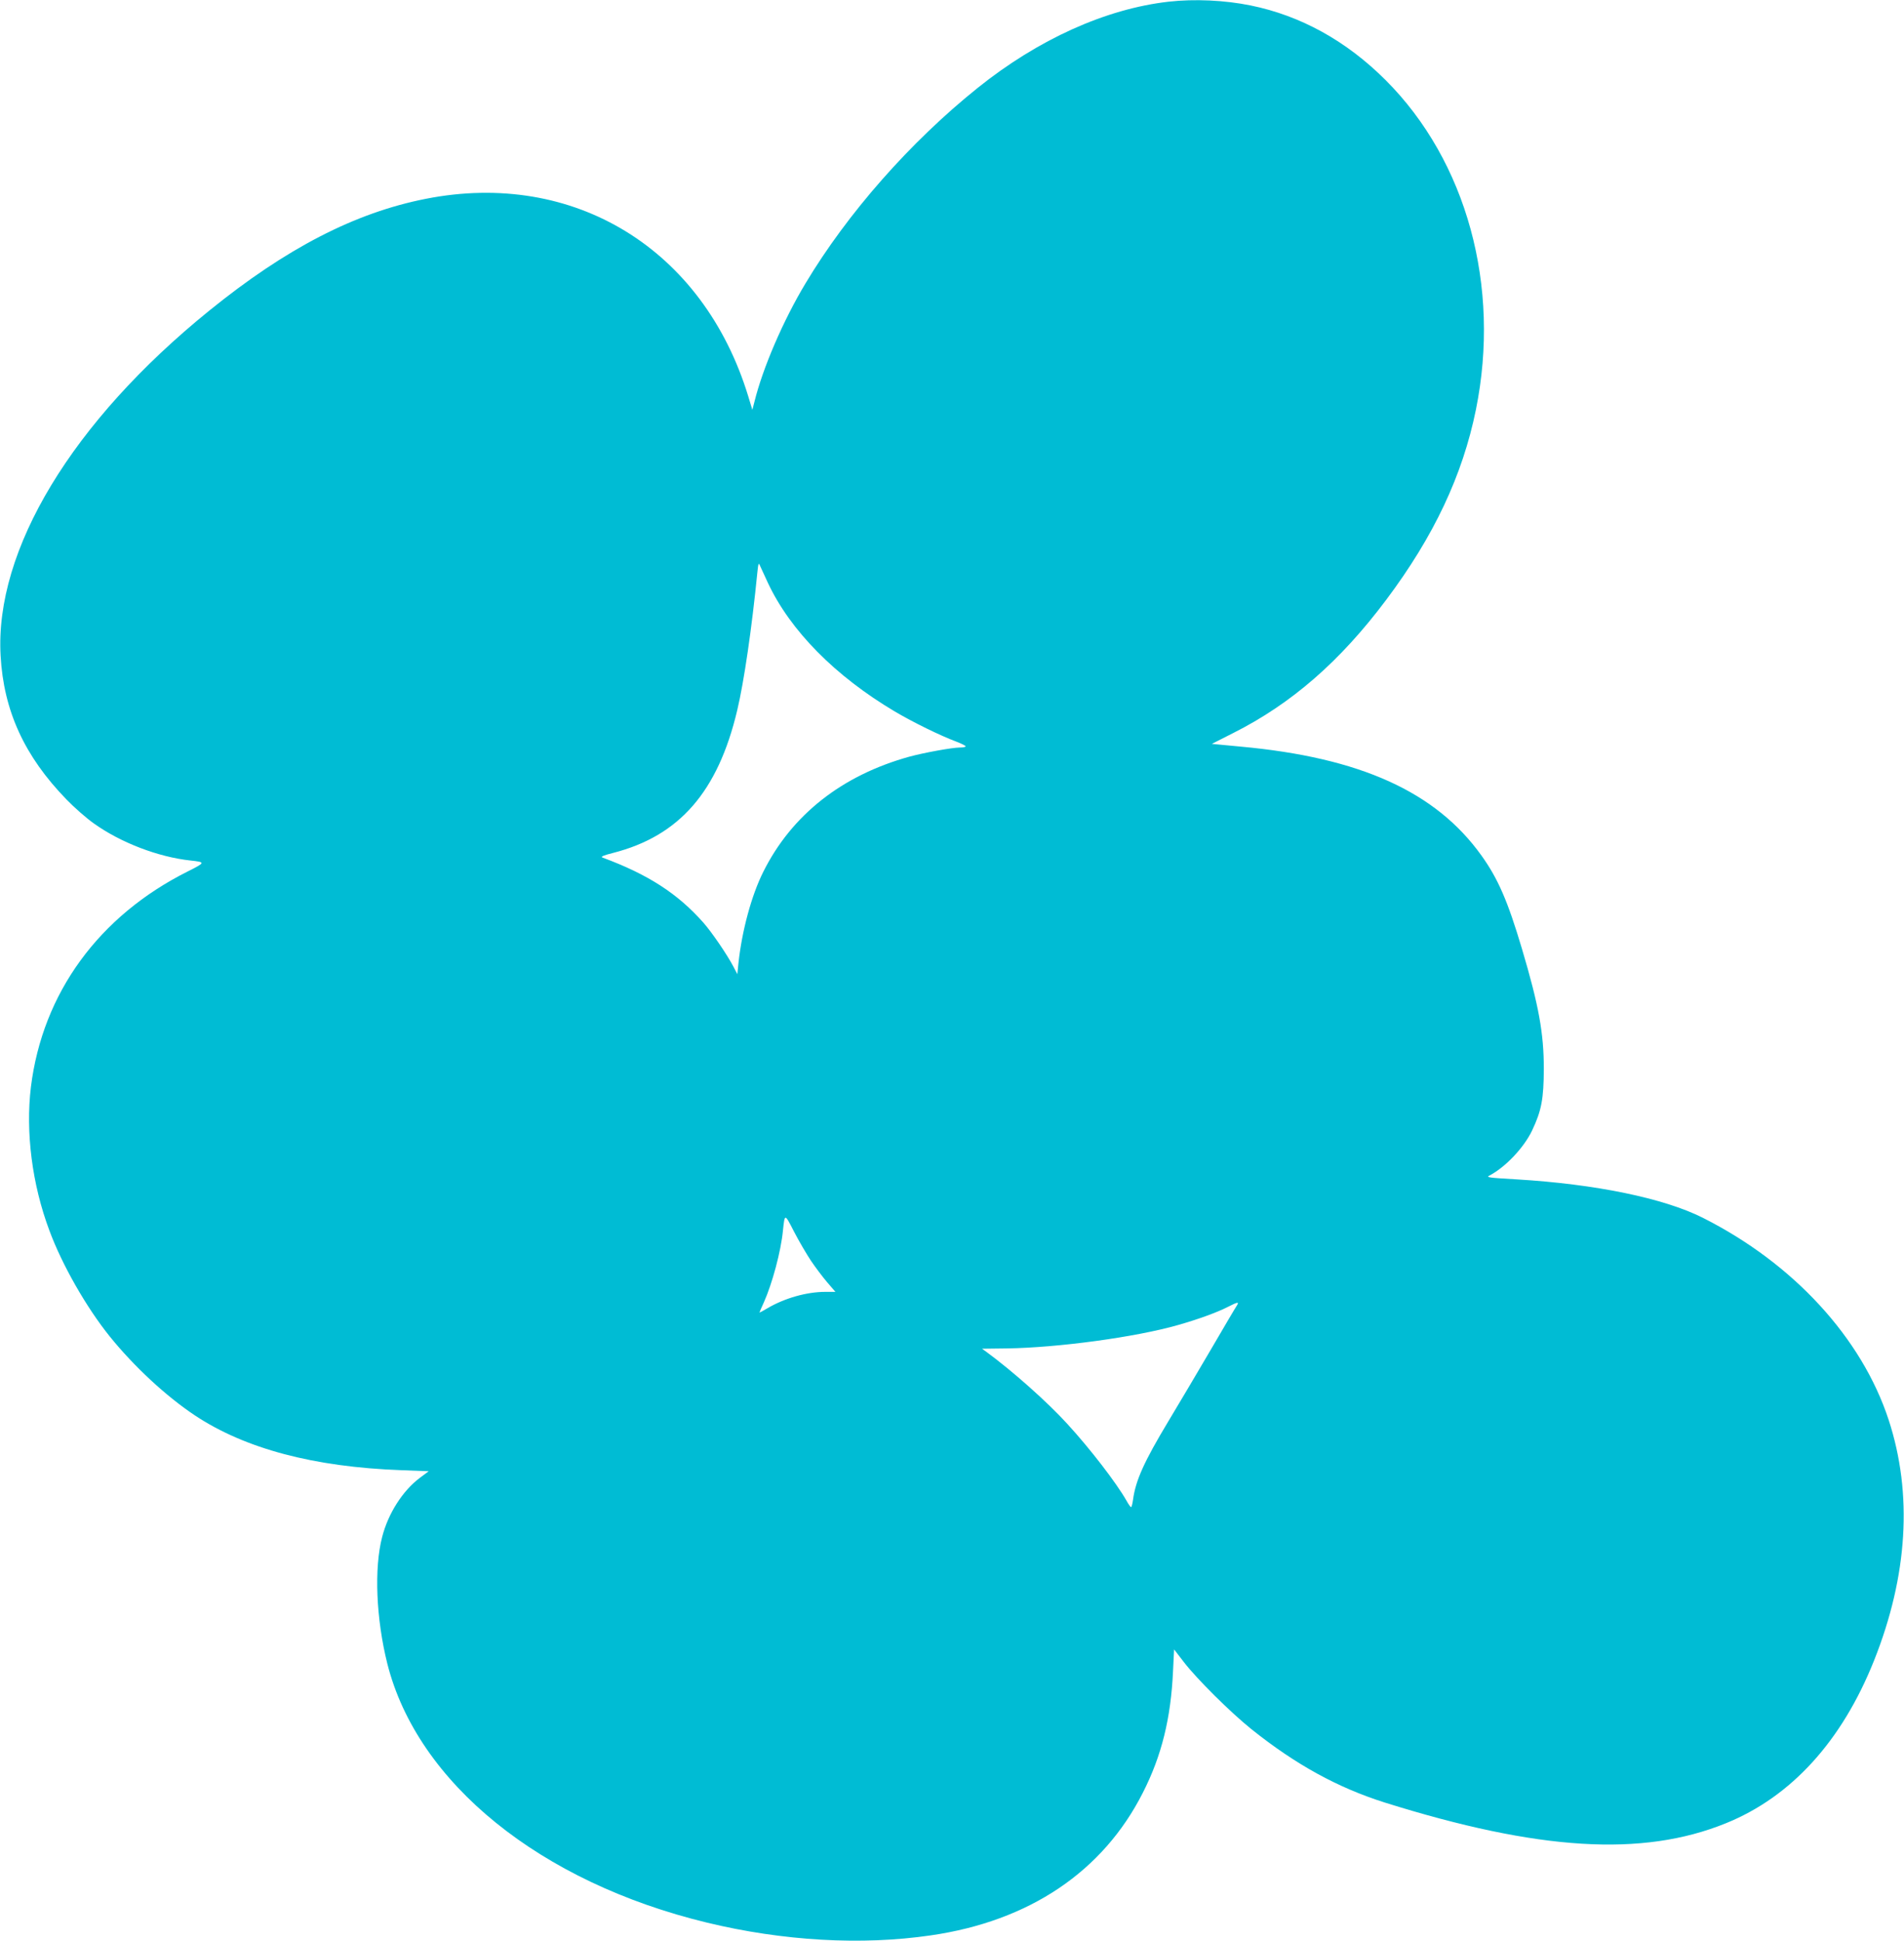
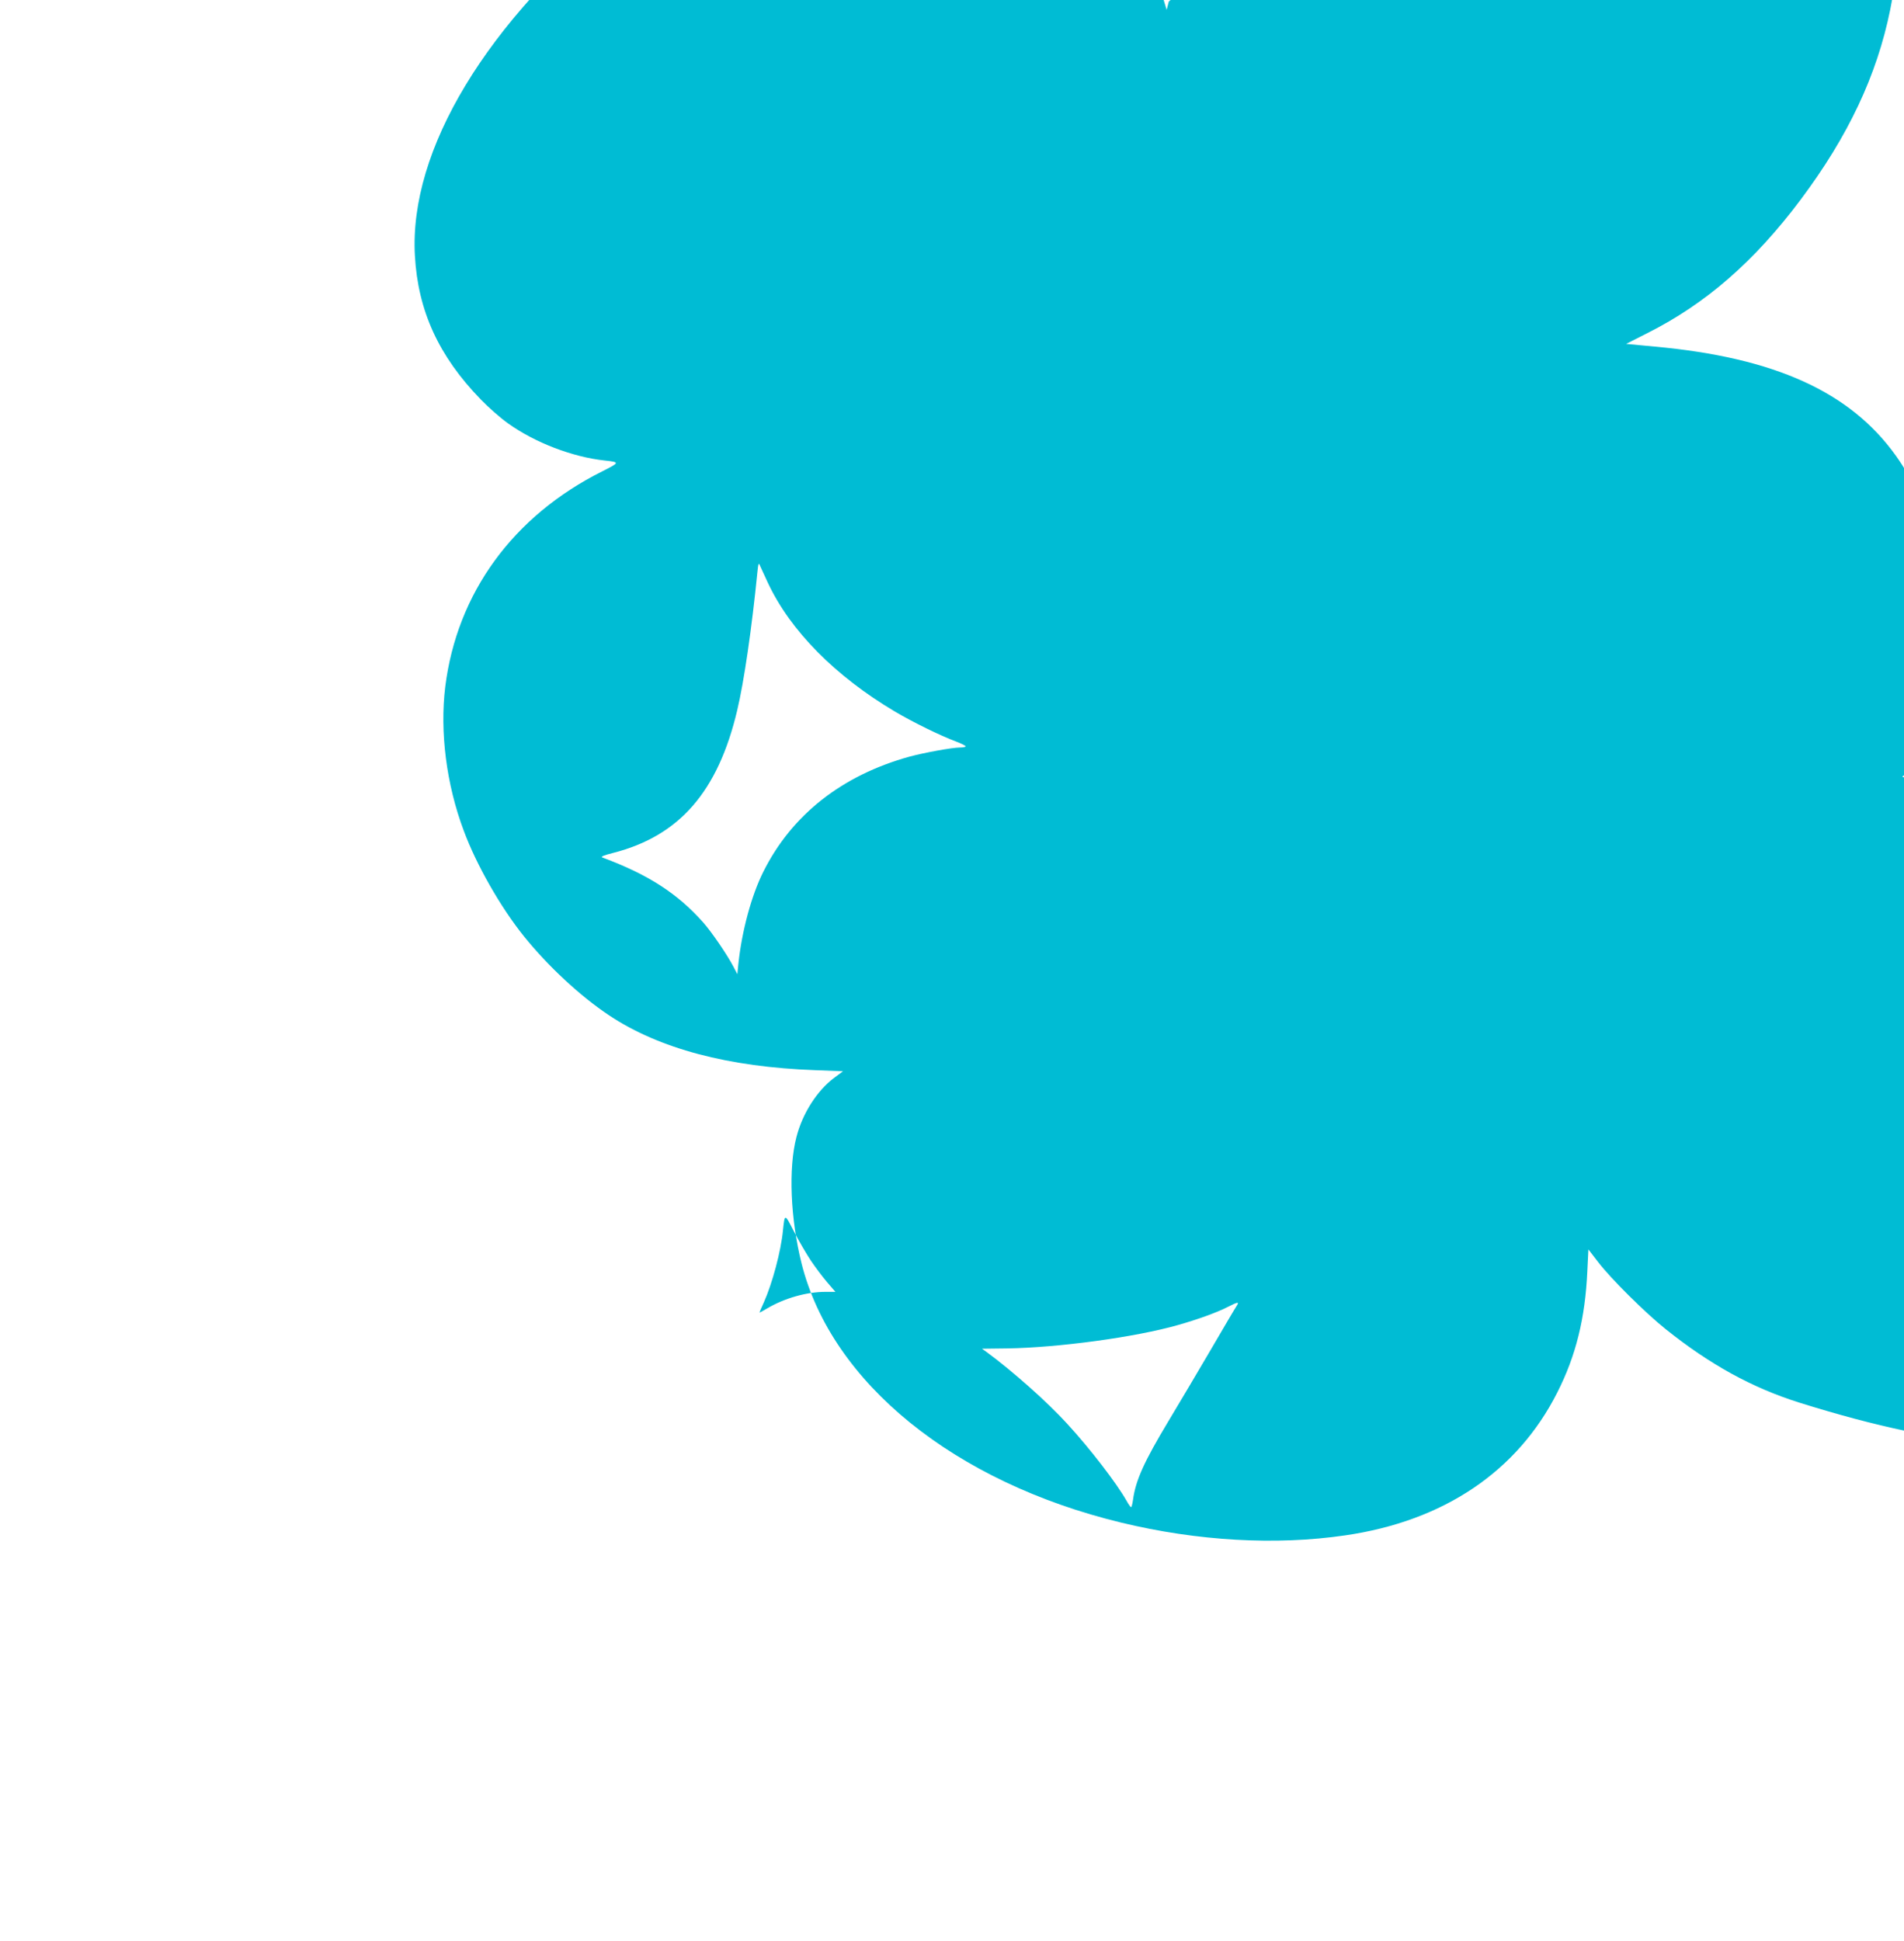
<svg xmlns="http://www.w3.org/2000/svg" version="1.0" width="1256pt" height="1280pt" viewBox="0 0 1256 1280" preserveAspectRatio="xMidYMid meet">
  <g transform="translate(0,1280) scale(0.1,-0.1)" fill="#00bcd4" stroke="none">
-     <path d="M7710 12789 c-415 -47 -861 -248 -1261 -569 -444 -356 -859 -827 -1136 -1290 -146 -243 -281 -556 -336 -779 l-14 -54 -27 89 c-297 973 -1150 1495 -2126 1303 -469 -92 -923 -327 -1430 -738 -904 -732 -1416 -1579 -1376 -2276 20 -362 157 -662 434 -947 51 -53 132 -124 180 -158 179 -128 426 -222 637 -245 102 -11 101 -13 -14 -71 -589 -294 -960 -803 -1037 -1422 -36 -297 7 -642 122 -948 83 -225 244 -507 398 -698 159 -197 371 -394 562 -521 330 -219 784 -340 1360 -361 l182 -7 -59 -44 c-113 -85 -208 -234 -248 -389 -54 -206 -40 -541 34 -836 198 -786 1008 -1442 2109 -1708 500 -121 1019 -151 1476 -84 650 94 1136 421 1399 941 124 243 185 492 199 801 l7 144 64 -83 c85 -111 309 -333 446 -443 294 -235 570 -386 880 -484 1015 -318 1699 -360 2249 -137 433 175 767 543 979 1075 222 558 255 1098 96 1585 -178 543 -629 1033 -1227 1334 -257 129 -707 222 -1229 253 -189 11 -202 13 -176 26 104 55 226 183 280 297 62 131 76 208 77 405 0 235 -33 419 -145 795 -93 312 -157 460 -266 612 -301 421 -800 647 -1589 719 l-190 18 140 71 c386 194 707 474 1011 880 314 419 503 820 591 1253 165 814 -61 1639 -595 2173 -259 259 -561 426 -891 493 -172 35 -371 44 -540 25z m-2644 -3834 c148 -315 444 -614 836 -847 122 -72 297 -158 406 -199 34 -13 62 -27 62 -31 0 -5 -17 -8 -38 -8 -50 0 -236 -34 -332 -60 -446 -123 -778 -385 -965 -760 -78 -156 -141 -389 -164 -605 l-7 -70 -26 50 c-42 80 -141 225 -198 290 -170 192 -365 318 -665 429 -15 6 3 14 70 31 437 112 691 404 818 940 45 188 97 546 133 910 6 60 9 66 17 45 6 -14 30 -65 53 -115z m283 -4469 c29 -43 77 -107 107 -142 l55 -64 -66 0 c-123 0 -269 -41 -384 -109 -28 -17 -51 -29 -51 -27 0 2 13 32 29 67 55 123 113 337 126 475 12 112 11 112 73 -9 32 -62 82 -147 111 -191z m2809 -298 c-9 -13 -86 -144 -173 -293 -87 -148 -212 -360 -278 -469 -160 -266 -216 -390 -233 -518 -4 -27 -9 -48 -13 -48 -3 0 -17 19 -30 43 -66 116 -237 339 -390 506 -131 144 -362 349 -535 476 l-28 20 164 2 c338 5 848 74 1128 154 134 38 260 84 330 120 67 34 76 35 58 7z" />
+     <path d="M7710 12789 l-14 -54 -27 89 c-297 973 -1150 1495 -2126 1303 -469 -92 -923 -327 -1430 -738 -904 -732 -1416 -1579 -1376 -2276 20 -362 157 -662 434 -947 51 -53 132 -124 180 -158 179 -128 426 -222 637 -245 102 -11 101 -13 -14 -71 -589 -294 -960 -803 -1037 -1422 -36 -297 7 -642 122 -948 83 -225 244 -507 398 -698 159 -197 371 -394 562 -521 330 -219 784 -340 1360 -361 l182 -7 -59 -44 c-113 -85 -208 -234 -248 -389 -54 -206 -40 -541 34 -836 198 -786 1008 -1442 2109 -1708 500 -121 1019 -151 1476 -84 650 94 1136 421 1399 941 124 243 185 492 199 801 l7 144 64 -83 c85 -111 309 -333 446 -443 294 -235 570 -386 880 -484 1015 -318 1699 -360 2249 -137 433 175 767 543 979 1075 222 558 255 1098 96 1585 -178 543 -629 1033 -1227 1334 -257 129 -707 222 -1229 253 -189 11 -202 13 -176 26 104 55 226 183 280 297 62 131 76 208 77 405 0 235 -33 419 -145 795 -93 312 -157 460 -266 612 -301 421 -800 647 -1589 719 l-190 18 140 71 c386 194 707 474 1011 880 314 419 503 820 591 1253 165 814 -61 1639 -595 2173 -259 259 -561 426 -891 493 -172 35 -371 44 -540 25z m-2644 -3834 c148 -315 444 -614 836 -847 122 -72 297 -158 406 -199 34 -13 62 -27 62 -31 0 -5 -17 -8 -38 -8 -50 0 -236 -34 -332 -60 -446 -123 -778 -385 -965 -760 -78 -156 -141 -389 -164 -605 l-7 -70 -26 50 c-42 80 -141 225 -198 290 -170 192 -365 318 -665 429 -15 6 3 14 70 31 437 112 691 404 818 940 45 188 97 546 133 910 6 60 9 66 17 45 6 -14 30 -65 53 -115z m283 -4469 c29 -43 77 -107 107 -142 l55 -64 -66 0 c-123 0 -269 -41 -384 -109 -28 -17 -51 -29 -51 -27 0 2 13 32 29 67 55 123 113 337 126 475 12 112 11 112 73 -9 32 -62 82 -147 111 -191z m2809 -298 c-9 -13 -86 -144 -173 -293 -87 -148 -212 -360 -278 -469 -160 -266 -216 -390 -233 -518 -4 -27 -9 -48 -13 -48 -3 0 -17 19 -30 43 -66 116 -237 339 -390 506 -131 144 -362 349 -535 476 l-28 20 164 2 c338 5 848 74 1128 154 134 38 260 84 330 120 67 34 76 35 58 7z" />
  </g>
</svg>